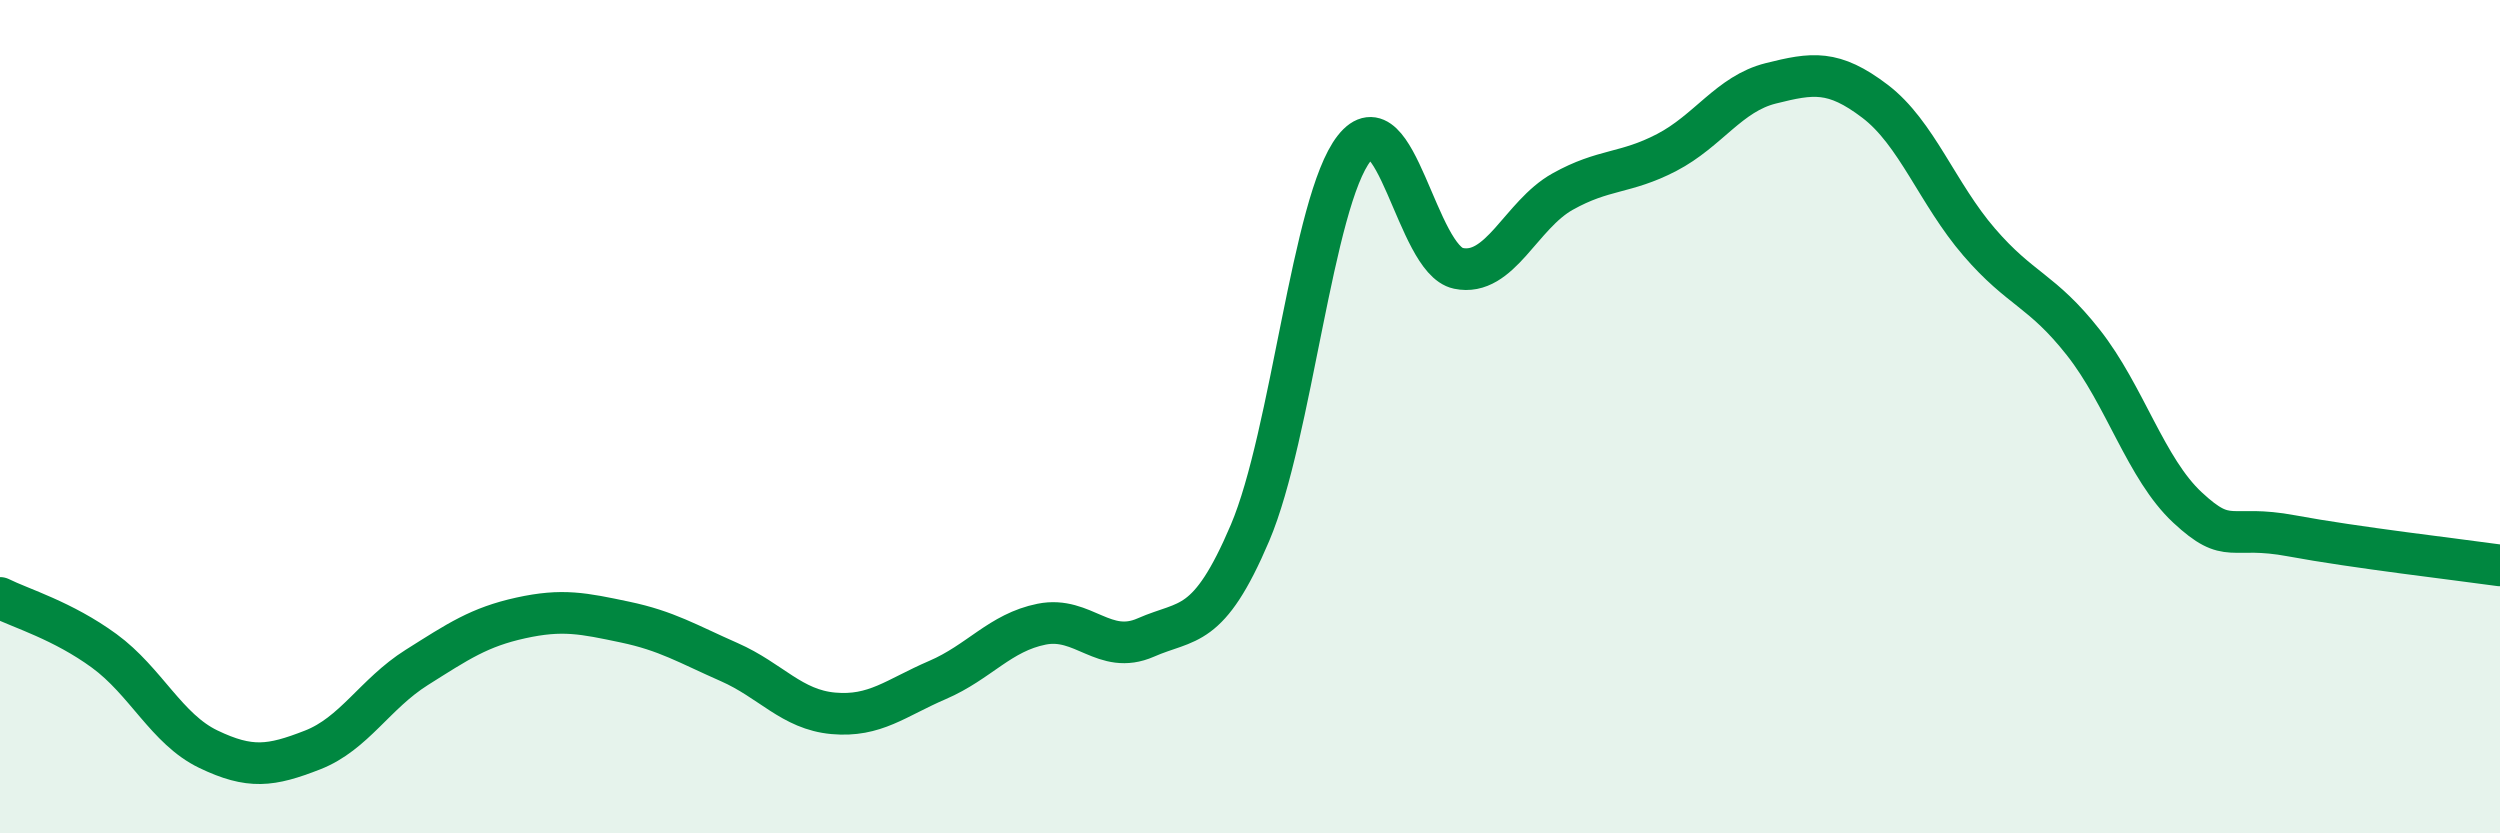
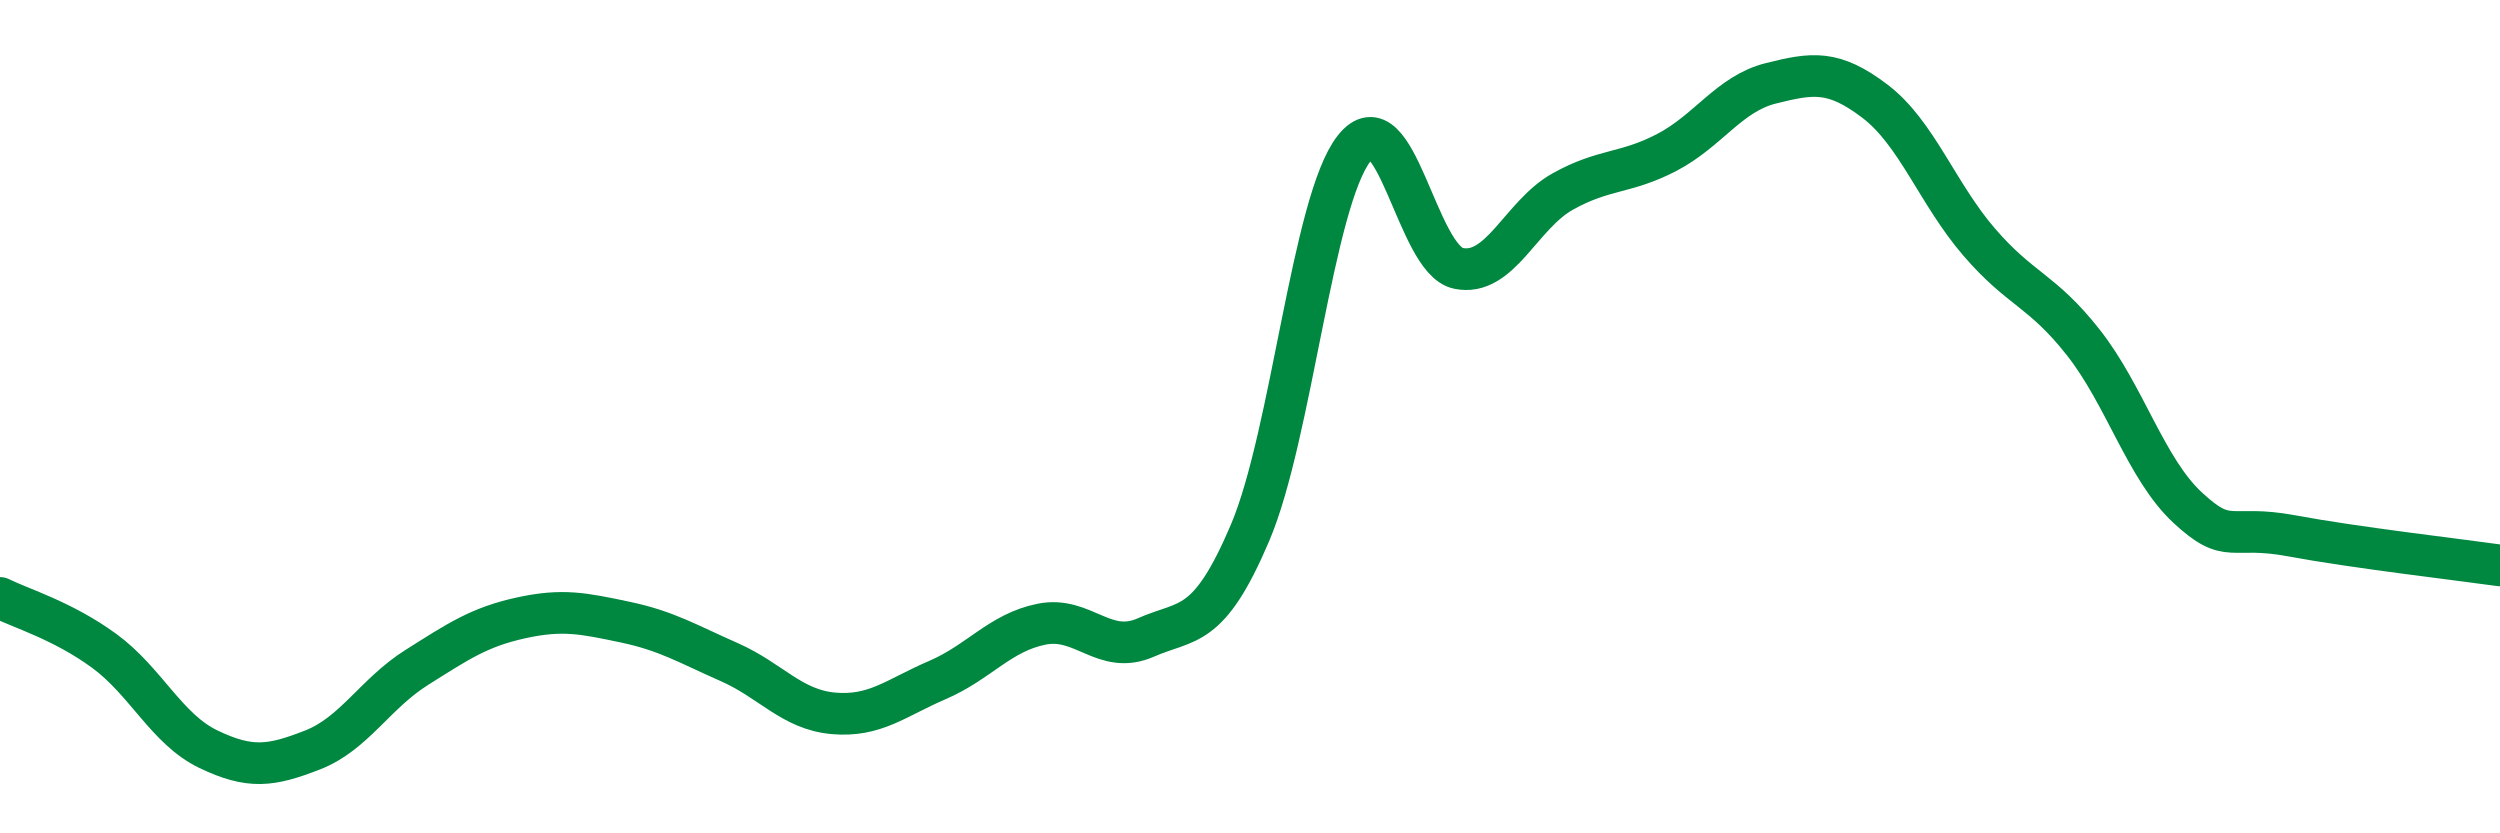
<svg xmlns="http://www.w3.org/2000/svg" width="60" height="20" viewBox="0 0 60 20">
-   <path d="M 0,14.35 C 0.5,14.6 1.5,14.89 2.5,15.62 C 3.5,16.35 4,17.5 5,17.98 C 6,18.46 6.5,18.39 7.5,18 C 8.5,17.61 9,16.65 10,16.02 C 11,15.39 11.5,15.05 12.5,14.83 C 13.5,14.61 14,14.72 15,14.93 C 16,15.14 16.5,15.45 17.5,15.89 C 18.5,16.33 19,17.03 20,17.12 C 21,17.21 21.5,16.75 22.5,16.32 C 23.5,15.89 24,15.18 25,14.98 C 26,14.78 26.5,15.74 27.5,15.3 C 28.5,14.86 29,15.14 30,12.79 C 31,10.44 31.5,4.83 32.5,3.56 C 33.5,2.29 34,6.23 35,6.44 C 36,6.65 36.5,5.16 37.5,4.6 C 38.5,4.04 39,4.18 40,3.66 C 41,3.14 41.5,2.25 42.5,2 C 43.5,1.75 44,1.67 45,2.43 C 46,3.19 46.5,4.65 47.5,5.81 C 48.5,6.97 49,6.95 50,8.22 C 51,9.49 51.5,11.25 52.5,12.18 C 53.5,13.11 53.5,12.58 55,12.86 C 56.5,13.14 59,13.43 60,13.57L60 20L0 20Z" fill="#008740" opacity="0.1" stroke-linecap="round" stroke-linejoin="round" />
  <path d="M 0,14.35 C 0.5,14.6 1.5,14.89 2.5,15.62 C 3.5,16.35 4,17.5 5,17.98 C 6,18.46 6.5,18.39 7.5,18 C 8.5,17.61 9,16.65 10,16.02 C 11,15.39 11.5,15.05 12.5,14.83 C 13.5,14.61 14,14.72 15,14.93 C 16,15.14 16.5,15.45 17.5,15.89 C 18.5,16.33 19,17.03 20,17.12 C 21,17.21 21.5,16.75 22.5,16.32 C 23.5,15.89 24,15.18 25,14.98 C 26,14.78 26.5,15.74 27.5,15.3 C 28.5,14.86 29,15.14 30,12.79 C 31,10.44 31.5,4.83 32.5,3.56 C 33.5,2.29 34,6.23 35,6.44 C 36,6.65 36.5,5.16 37.5,4.6 C 38.5,4.04 39,4.18 40,3.66 C 41,3.14 41.5,2.25 42.5,2 C 43.5,1.75 44,1.67 45,2.43 C 46,3.19 46.5,4.65 47.5,5.81 C 48.5,6.97 49,6.95 50,8.22 C 51,9.49 51.5,11.25 52.5,12.18 C 53.5,13.11 53.5,12.58 55,12.86 C 56.5,13.14 59,13.43 60,13.57" stroke="#008740" stroke-width="1" fill="none" stroke-linecap="round" stroke-linejoin="round" />
</svg>